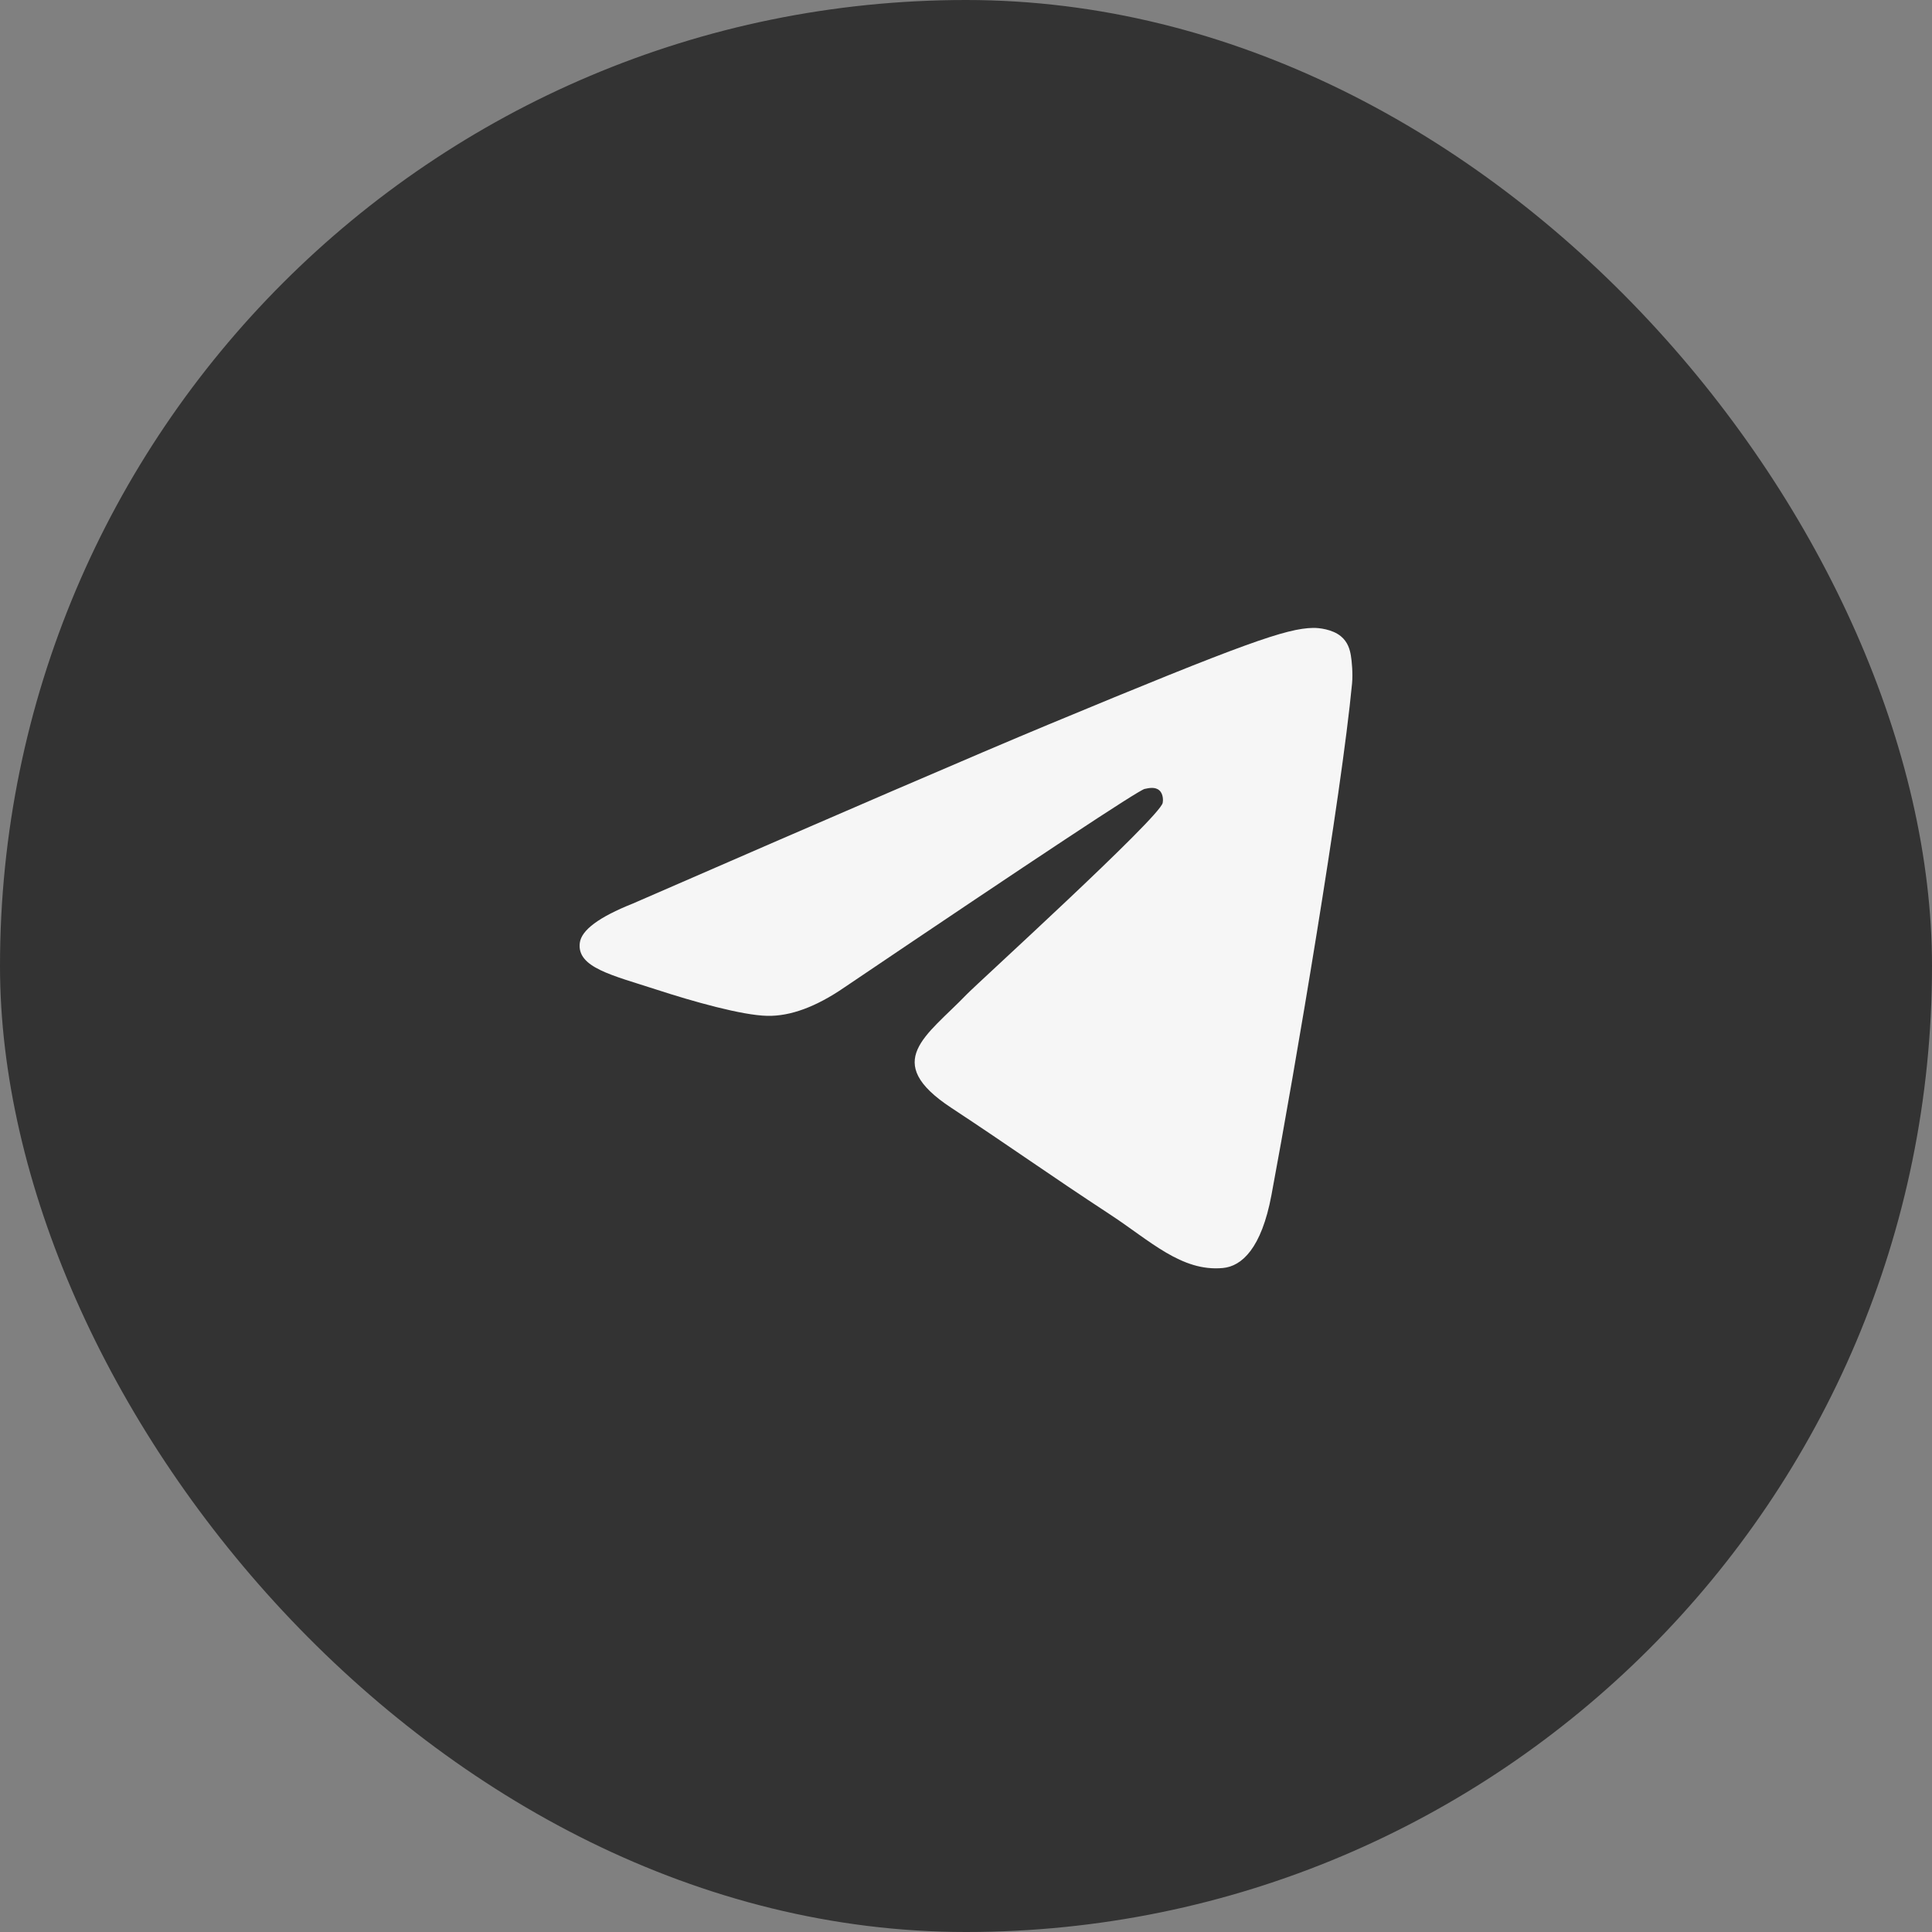
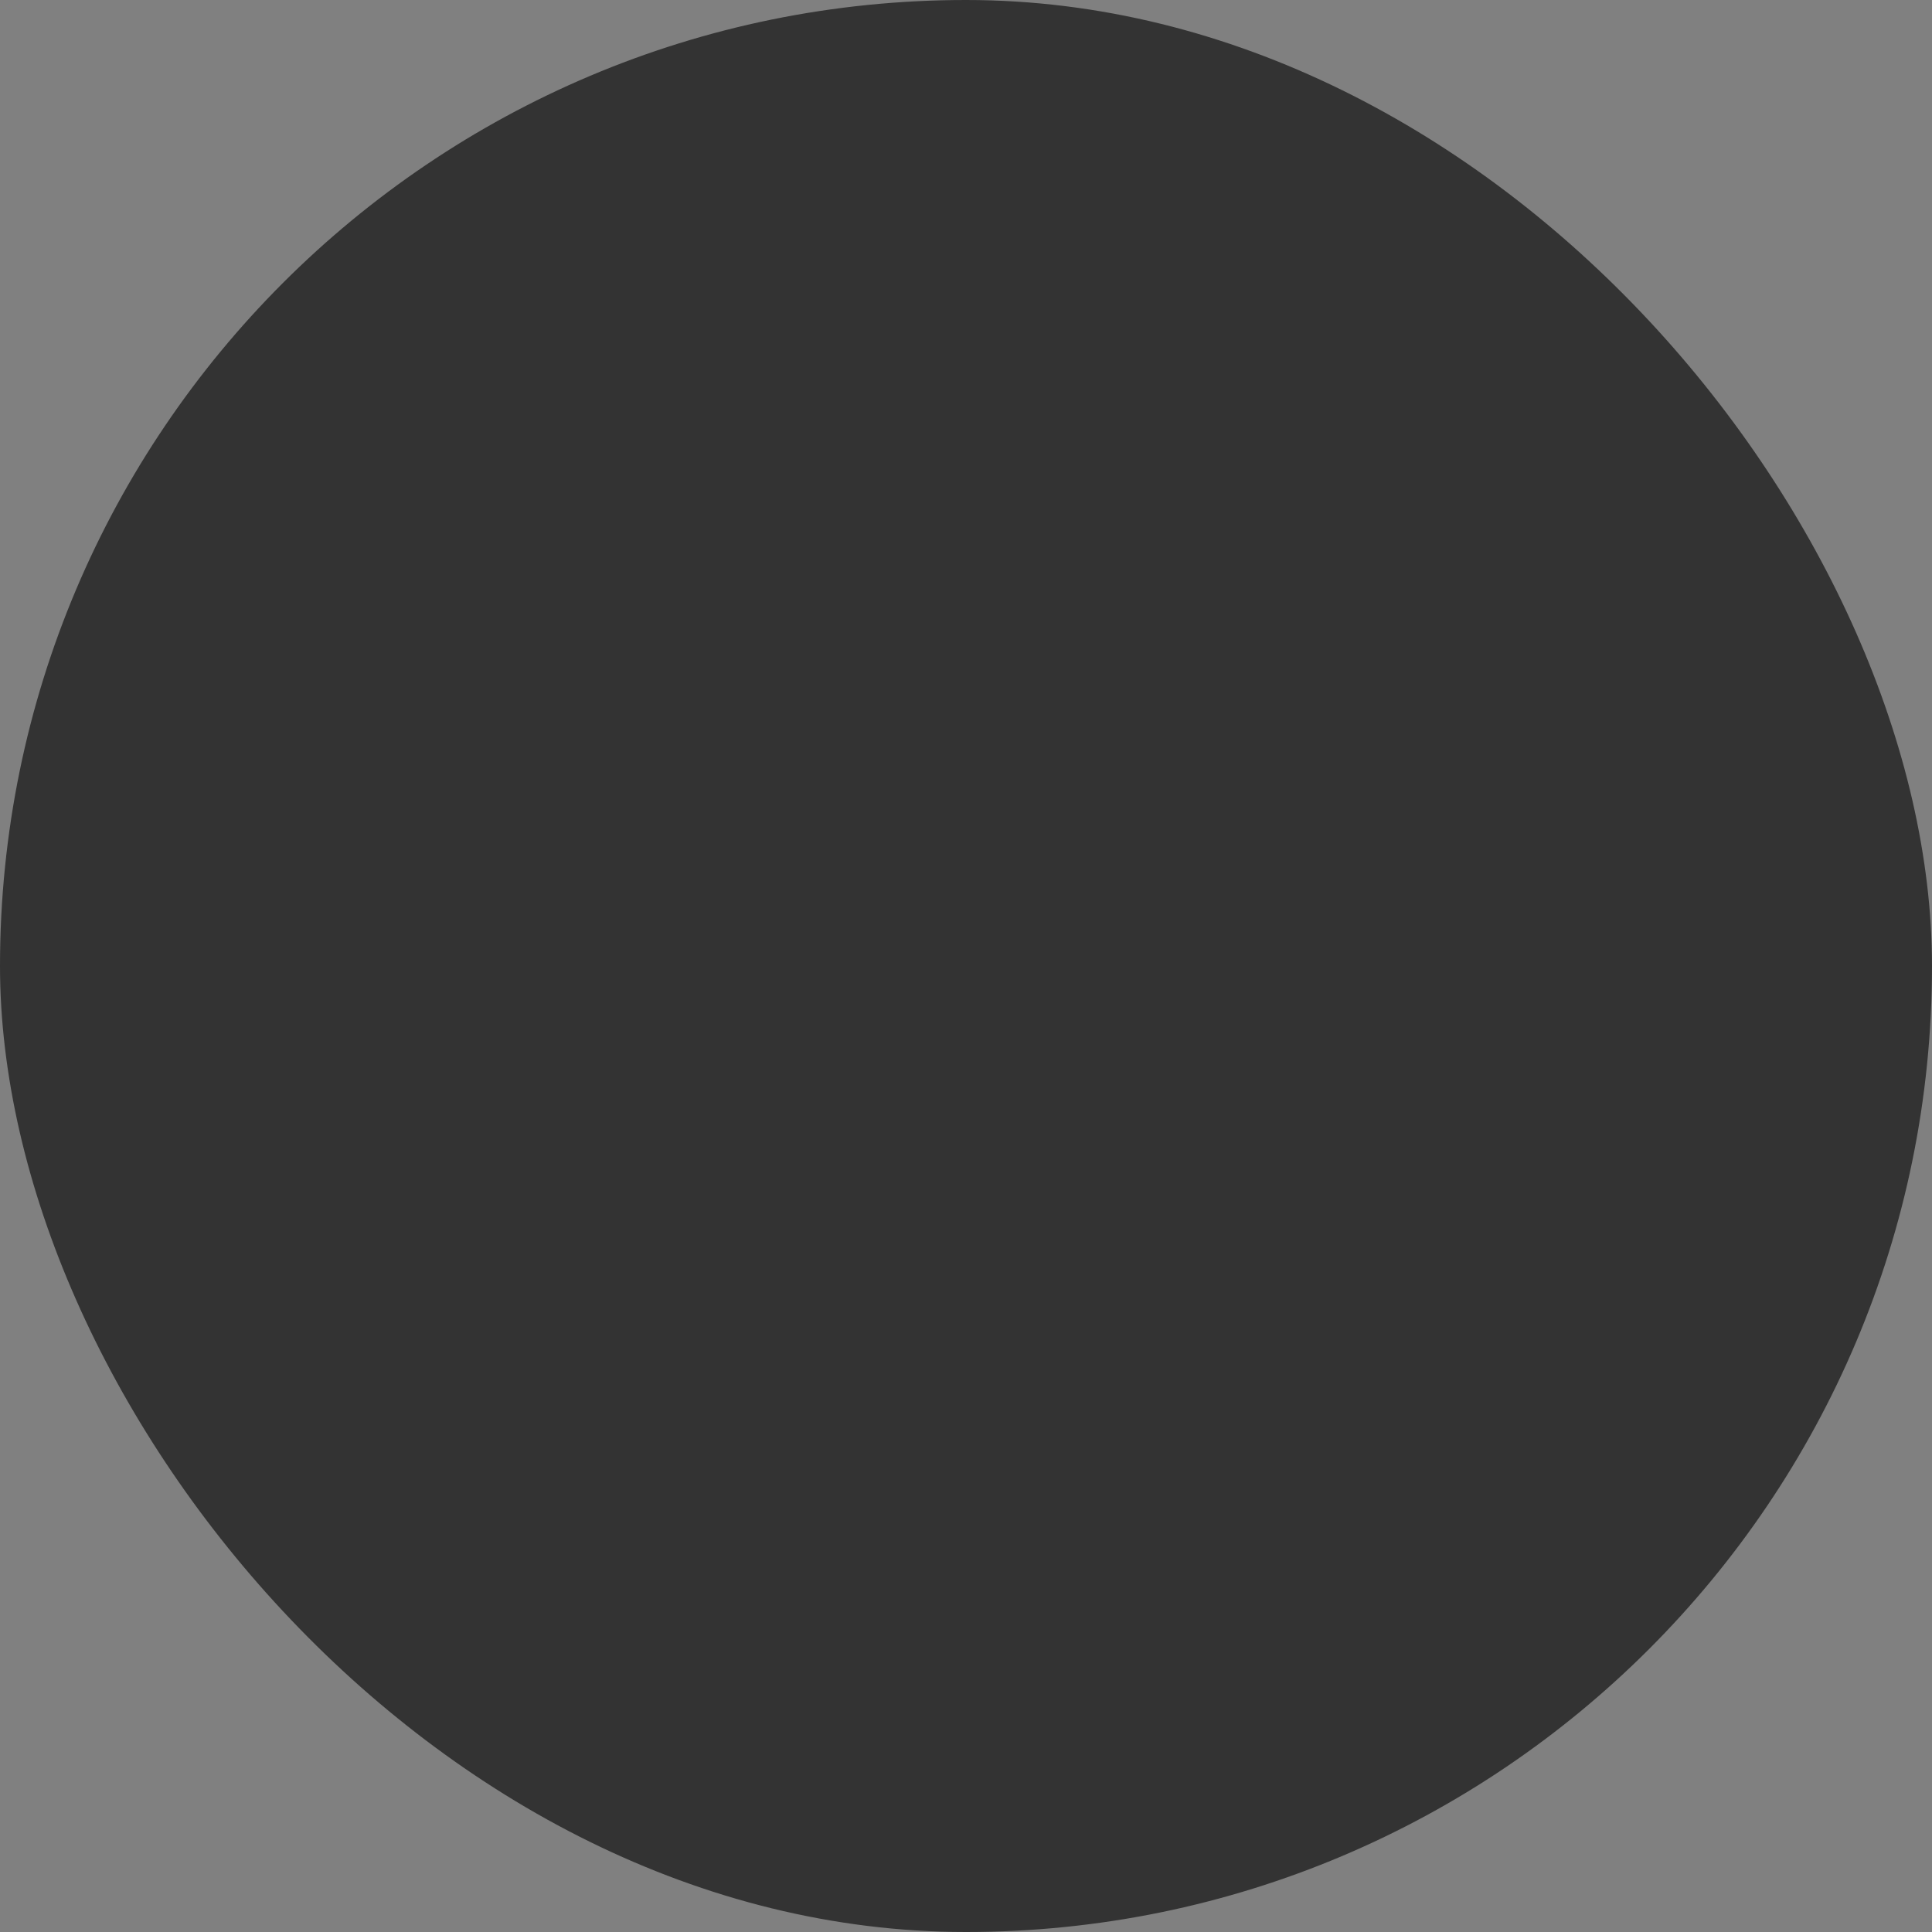
<svg xmlns="http://www.w3.org/2000/svg" width="40" height="40" viewBox="0 0 40 40" fill="none">
  <rect x="0" y="0" width="40" height="40" fill="#808080" stroke="none" />
  <rect width="40" height="40" rx="20" fill="#333333" />
-   <path d="M13.1 18.708C17.395 16.837 20.259 15.603 21.692 15.007C25.783 13.306 26.634 13.01 27.188 13C27.309 12.998 27.582 13.028 27.759 13.171C27.908 13.292 27.949 13.456 27.968 13.57C27.988 13.685 28.012 13.946 27.993 14.15C27.771 16.48 26.812 22.134 26.324 24.743C26.117 25.847 25.71 26.217 25.317 26.253C24.461 26.332 23.812 25.688 22.983 25.145C21.686 24.295 20.954 23.765 19.695 22.936C18.24 21.977 19.183 21.451 20.012 20.59C20.229 20.364 23.999 16.936 24.072 16.624C24.081 16.585 24.09 16.441 24.003 16.364C23.917 16.287 23.79 16.314 23.698 16.334C23.568 16.364 21.497 17.733 17.484 20.442C16.896 20.846 16.363 21.042 15.886 21.032C15.36 21.021 14.348 20.735 13.596 20.49C12.673 20.19 11.94 20.032 12.004 19.522C12.037 19.257 12.402 18.986 13.1 18.708Z" fill="#F6F6F6" />
</svg>